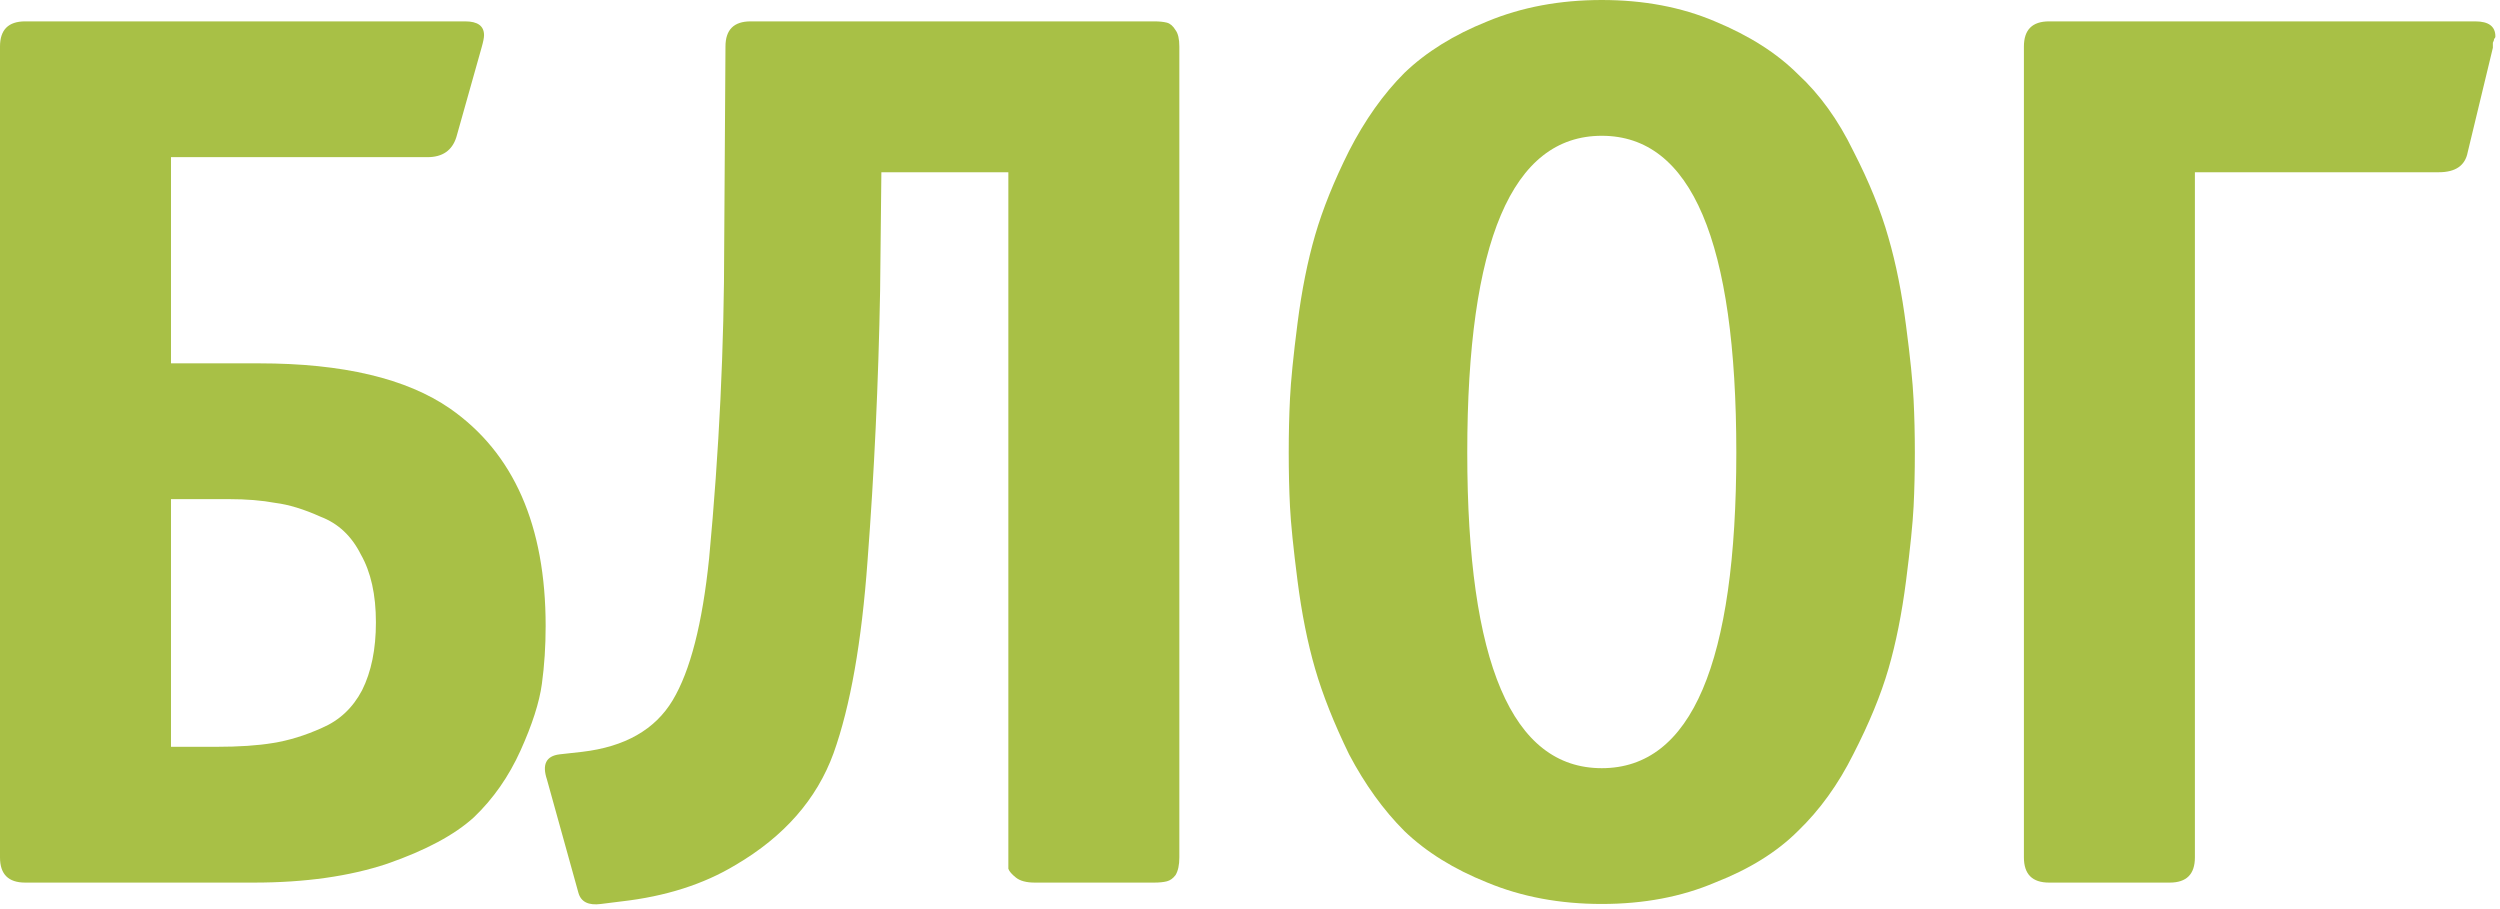
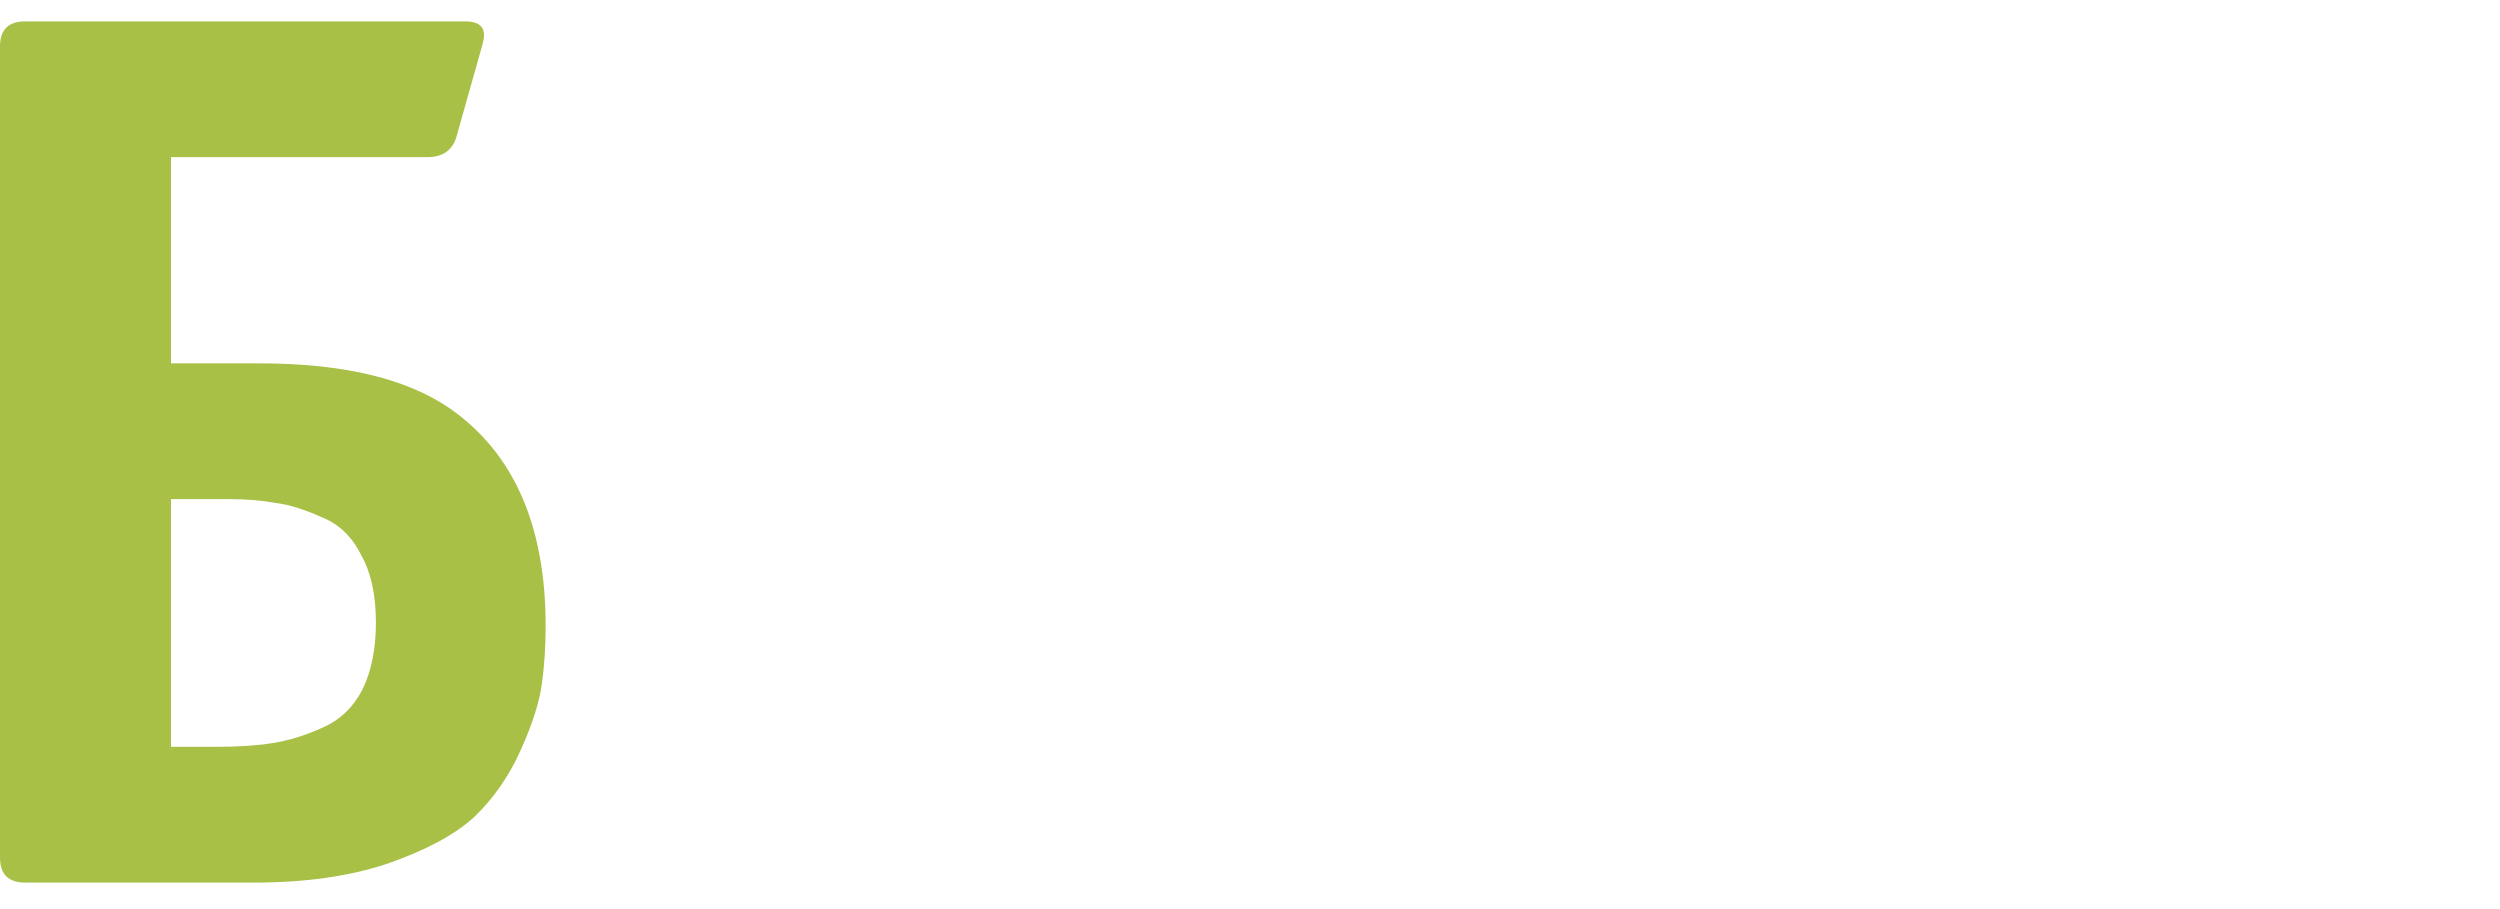
<svg xmlns="http://www.w3.org/2000/svg" width="517" height="188" viewBox="0 0 517 188" fill="none">
-   <path d="M418.545 177.32V9.62C418.545 6.153 420.278 4.42 423.745 4.42H511.885C514.658 4.42 516.045 5.46 516.045 7.54C516.045 7.713 515.958 7.887 515.785 8.06C515.785 8.233 515.698 8.493 515.525 8.84C515.525 9.187 515.525 9.533 515.525 9.88L510.325 31.46C509.805 34.233 507.812 35.62 504.345 35.62H453.905V177.32C453.905 180.787 452.172 182.52 448.705 182.52H423.745C420.278 182.52 418.545 180.787 418.545 177.32Z" fill="#A8C046" />
-   <path d="M395.99 93.6C395.99 97.587 395.903 101.313 395.73 104.78C395.556 108.247 395.036 113.36 394.17 120.12C393.303 126.88 392.09 132.947 390.53 138.32C388.97 143.693 386.543 149.587 383.25 156C380.13 162.24 376.316 167.527 371.81 171.86C367.476 176.193 361.756 179.747 354.65 182.52C347.716 185.467 339.916 186.94 331.25 186.94C322.583 186.94 314.696 185.467 307.59 182.52C300.656 179.747 294.936 176.193 290.43 171.86C286.096 167.527 282.283 162.24 278.99 156C275.87 149.587 273.53 143.693 271.97 138.32C270.41 132.947 269.196 126.88 268.33 120.12C267.463 113.36 266.943 108.247 266.77 104.78C266.596 101.313 266.51 97.587 266.51 93.6C266.51 89.613 266.596 85.887 266.77 82.42C266.943 78.78 267.463 73.58 268.33 66.82C269.196 60.06 270.41 53.993 271.97 48.62C273.53 43.247 275.87 37.44 278.99 31.2C282.283 24.787 286.096 19.413 290.43 15.08C294.936 10.747 300.656 7.193 307.59 4.42C314.696 1.473 322.583 0 331.25 0C339.916 0 347.716 1.473 354.65 4.42C361.756 7.367 367.476 11.007 371.81 15.34C376.316 19.5 380.13 24.787 383.25 31.2C386.543 37.613 388.97 43.593 390.53 49.14C392.09 54.513 393.303 60.58 394.17 67.34C395.036 73.927 395.556 79.04 395.73 82.68C395.903 86.147 395.99 89.787 395.99 93.6ZM303.43 93.6C303.43 137.107 312.703 158.86 331.25 158.86C349.796 158.86 359.07 137.107 359.07 93.6C359.07 49.92 349.796 28.08 331.25 28.08C312.703 28.08 303.43 49.92 303.43 93.6Z" fill="#A8C046" />
-   <path d="M182.268 35.62L182.008 60.06C181.661 79.127 180.795 97.76 179.408 115.96C178.195 132.773 175.855 146.033 172.388 155.74C168.921 165.273 162.161 172.987 152.108 178.88C145.521 182.867 137.635 185.38 128.448 186.42L124.288 186.94C121.688 187.287 120.128 186.507 119.608 184.6L113.108 161.2C112.068 158.08 112.935 156.347 115.708 156L120.388 155.48C129.228 154.44 135.468 150.887 139.108 144.82C142.748 138.753 145.261 128.96 146.648 115.44C148.728 93.253 149.768 71.587 149.768 50.44L150.028 9.62C150.028 6.153 151.761 4.42 155.228 4.42H238.688C239.728 4.42 240.595 4.507 241.288 4.68C241.981 4.853 242.588 5.373 243.108 6.24C243.628 6.933 243.888 8.06 243.888 9.62V177.32C243.888 178.88 243.628 180.093 243.108 180.96C242.588 181.653 241.981 182.087 241.288 182.26C240.595 182.433 239.728 182.52 238.688 182.52H213.988C212.255 182.52 210.955 182.173 210.088 181.48C209.221 180.787 208.701 180.18 208.528 179.66C208.528 179.14 208.528 178.36 208.528 177.32V35.62H182.268Z" fill="#A8C046" />
  <path d="M35.36 32.5V75.14H53.56C70.893 75.14 84.067 78.26 93.08 84.5C106.253 93.687 112.84 108.68 112.84 129.48C112.84 133.64 112.58 137.627 112.06 141.44C111.54 145.253 110.067 149.847 107.64 155.22C105.213 160.593 102.007 165.187 98.02 169C94.033 172.64 88.053 175.847 80.08 178.62C72.28 181.22 63.093 182.52 52.52 182.52H5.2C1.733 182.52 0 180.787 0 177.32V9.62C0 6.153 1.733 4.42 5.2 4.42H96.2C98.8 4.42 100.1 5.373 100.1 7.28C100.1 7.8 99.927 8.667 99.58 9.88L94.38 28.34C93.513 31.113 91.52 32.5 88.4 32.5H35.36ZM35.36 103.22V154.44H44.72C49.4 154.44 53.3 154.18 56.42 153.66C59.713 153.14 63.093 152.1 66.56 150.54C70.2 148.98 72.973 146.38 74.88 142.74C76.787 138.927 77.74 134.247 77.74 128.7C77.74 122.98 76.7 118.3 74.62 114.66C72.713 110.847 69.94 108.247 66.3 106.86C62.833 105.3 59.713 104.347 56.94 104C54.167 103.48 50.96 103.22 47.32 103.22H35.36Z" fill="#A8C046" />
</svg>